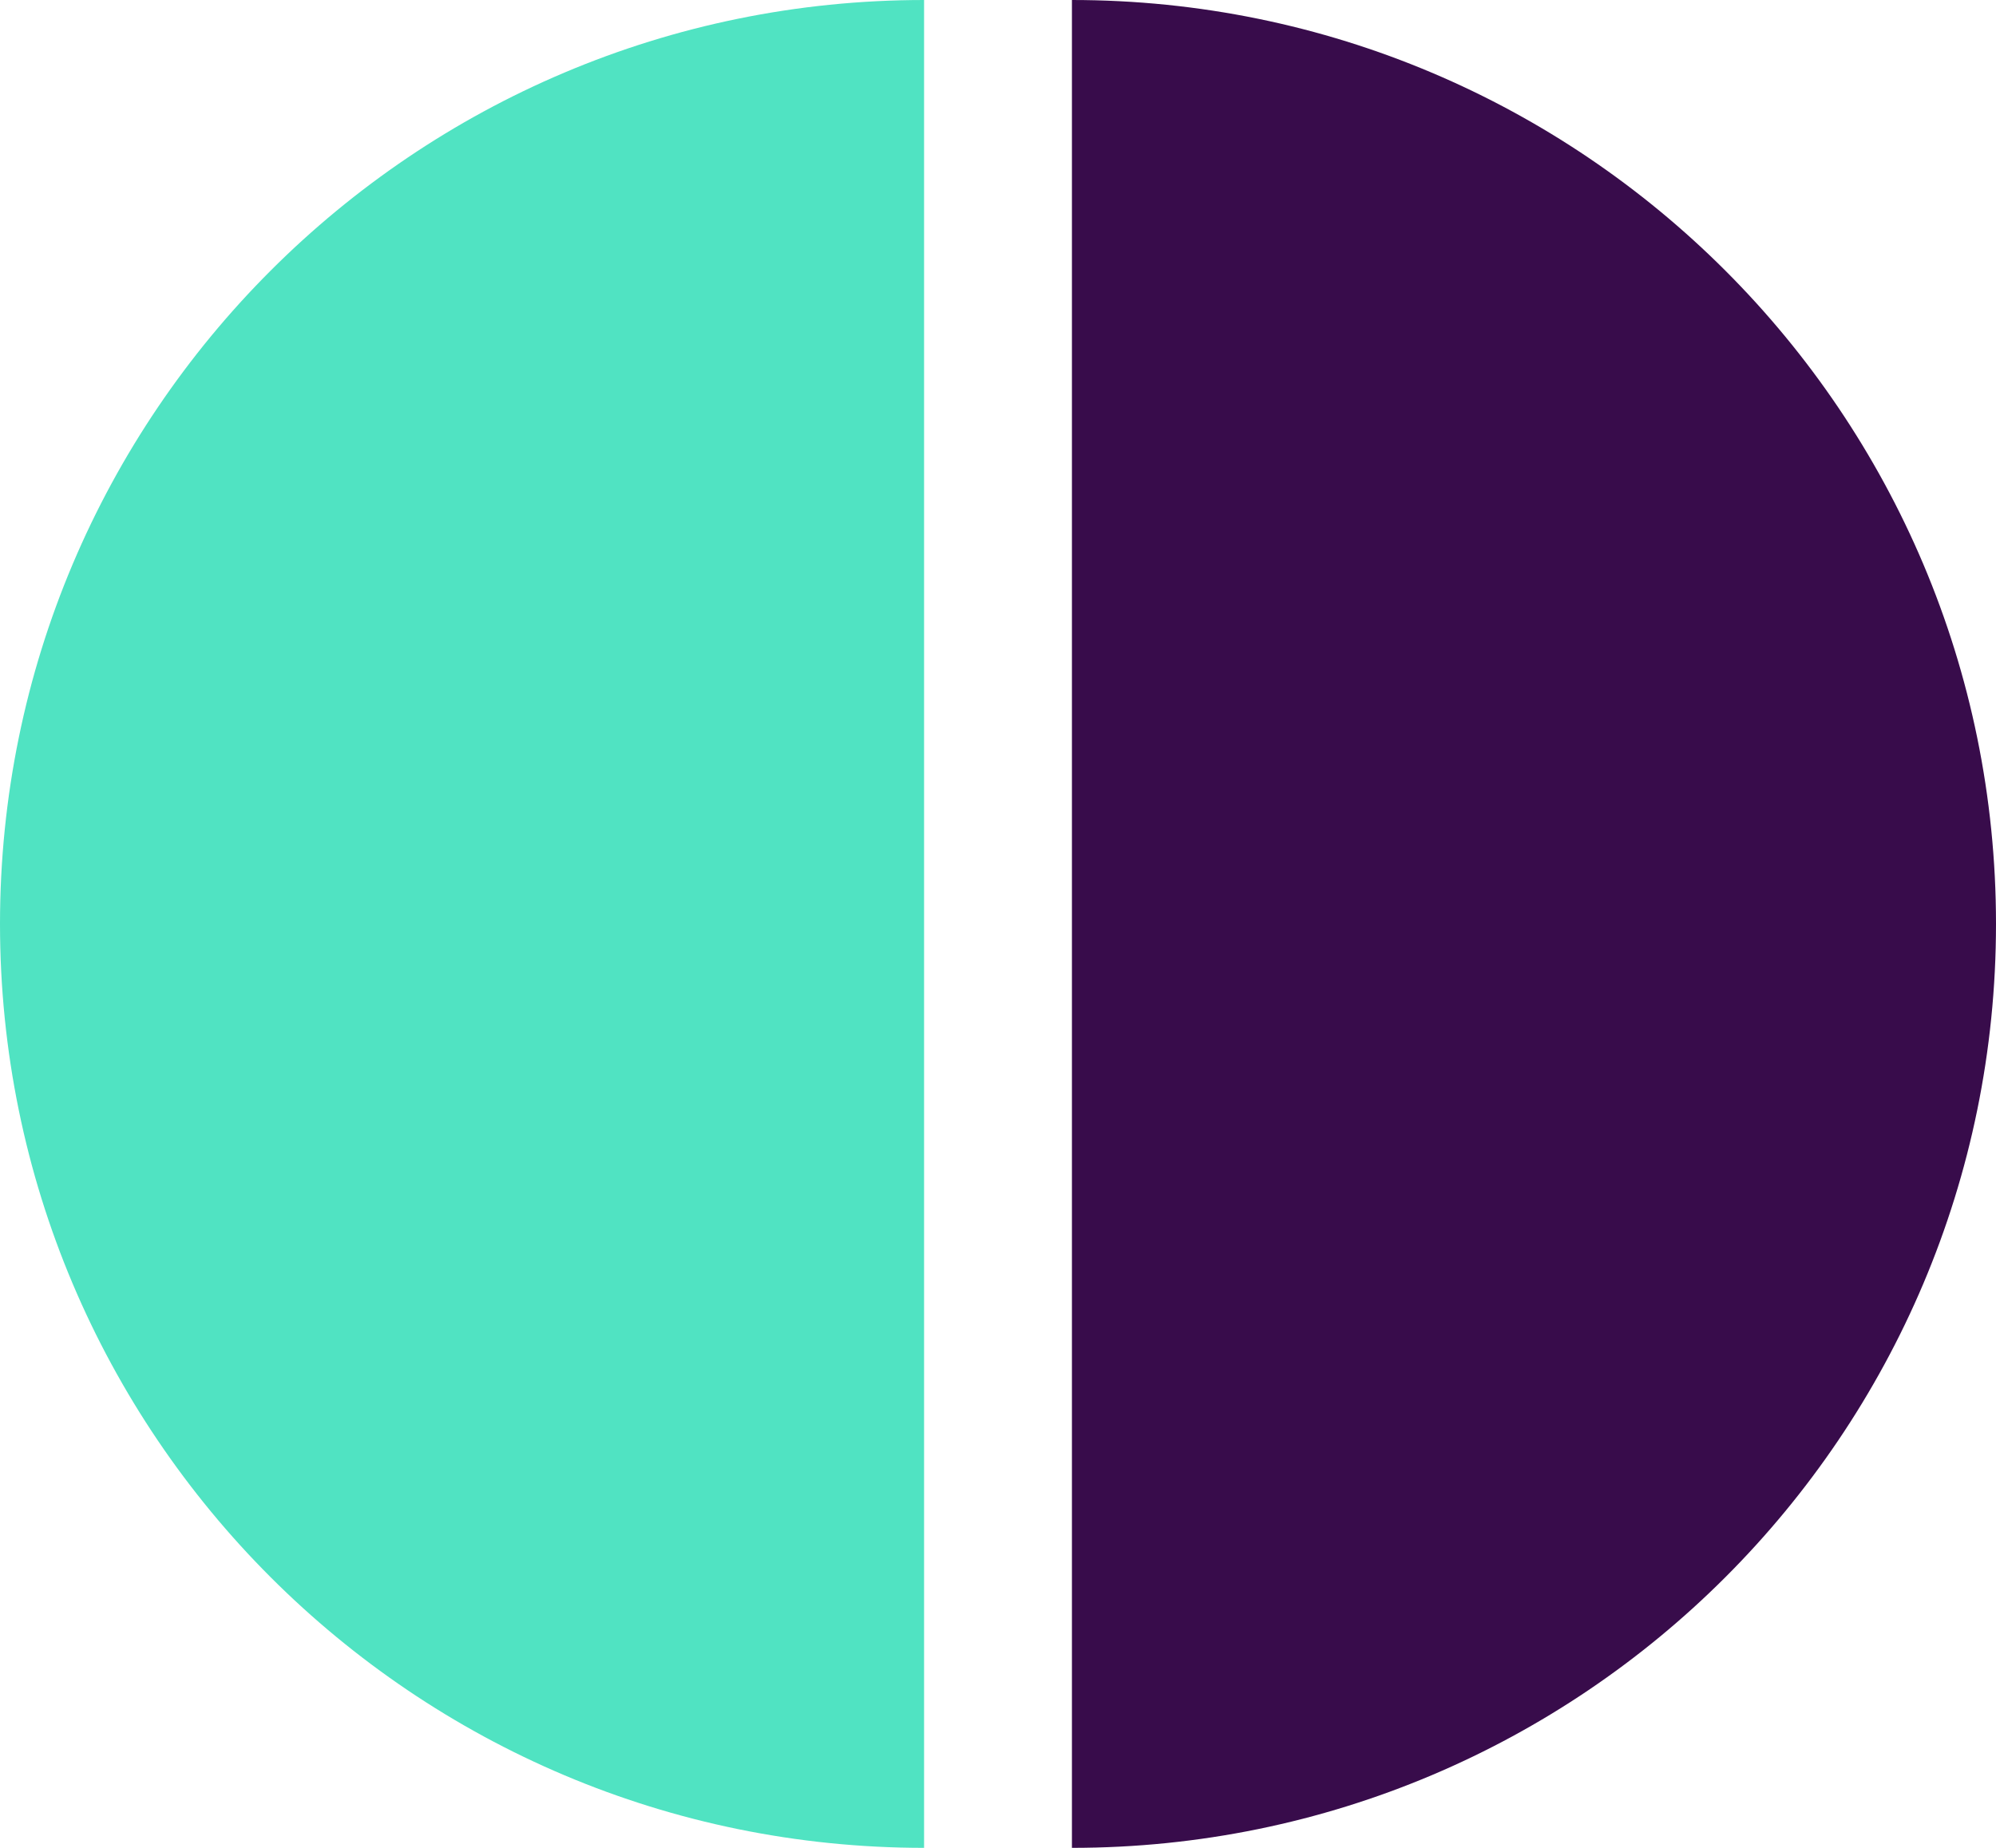
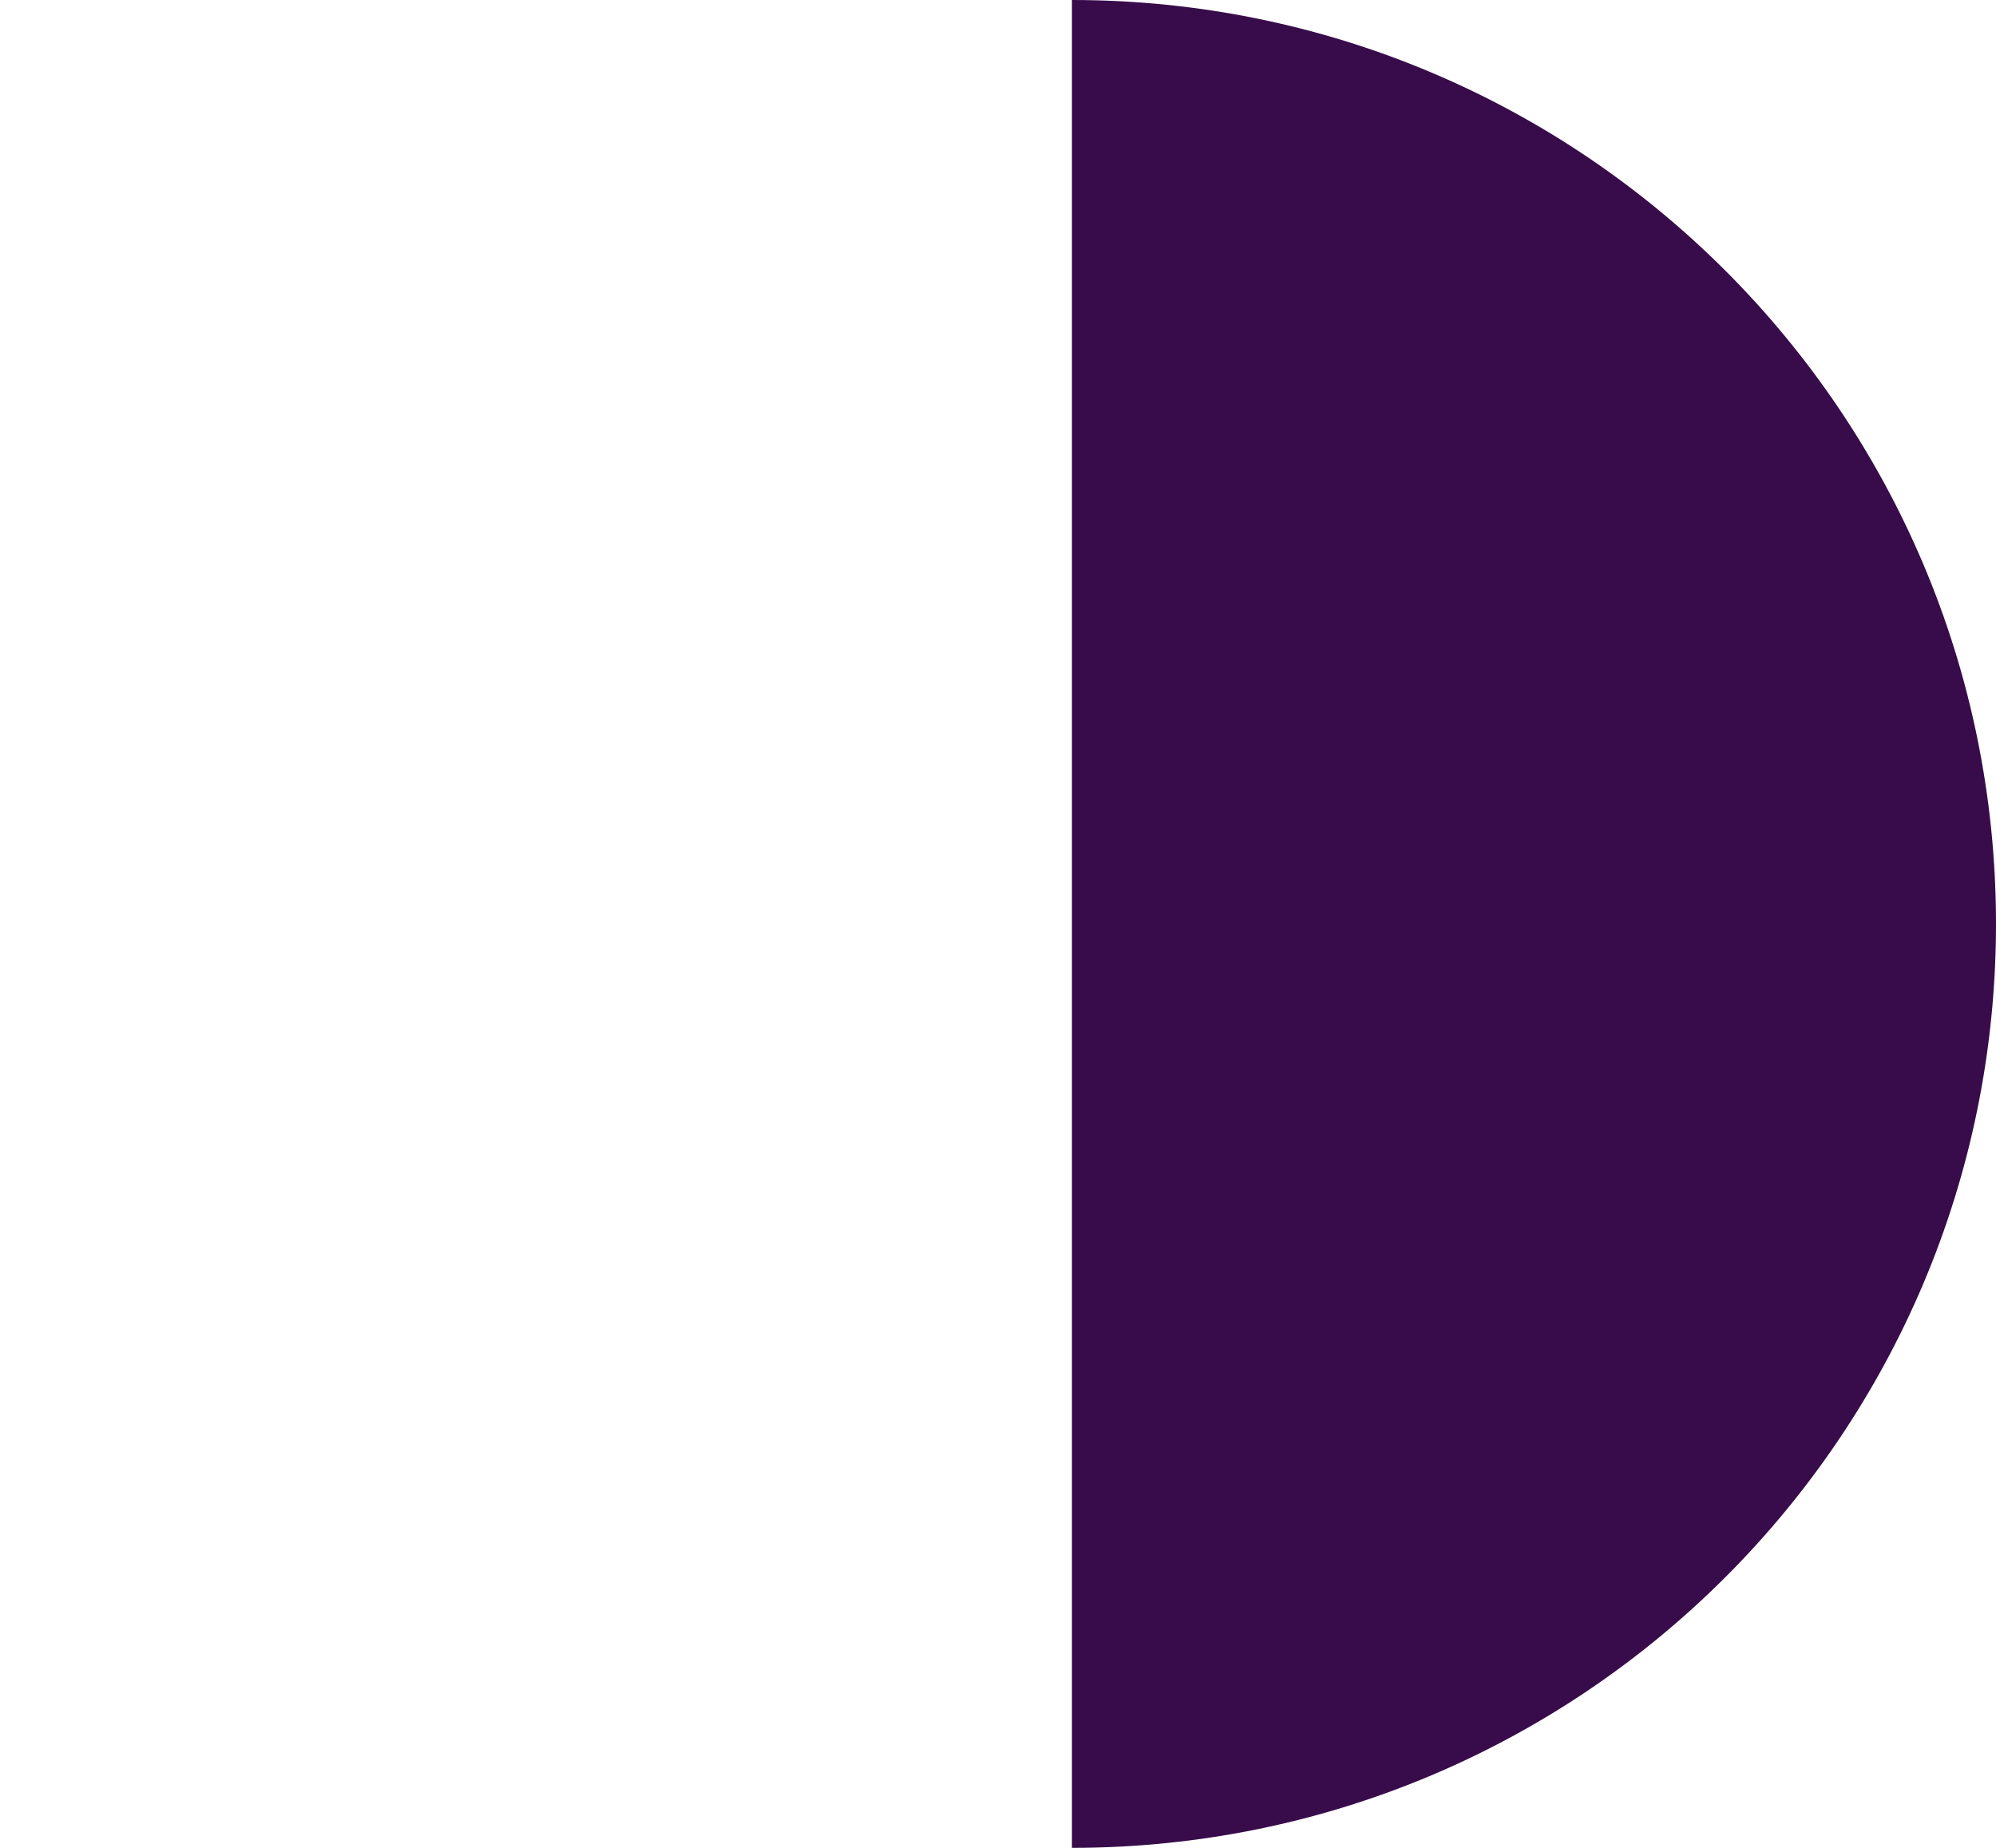
<svg xmlns="http://www.w3.org/2000/svg" width="108" height="100" viewBox="0 0 108 100" fill="none">
-   <path d="M0 50C0 77.614 22.386 100 50 100V0C22.386 0 0 22.386 0 50Z" fill="#50E3C2" />
  <path d="M108 50C108 22.386 85.614 -1.95703e-06 58 -4.37114e-06L58 100C85.614 100 108 77.614 108 50Z" fill="#380C4B" />
</svg>